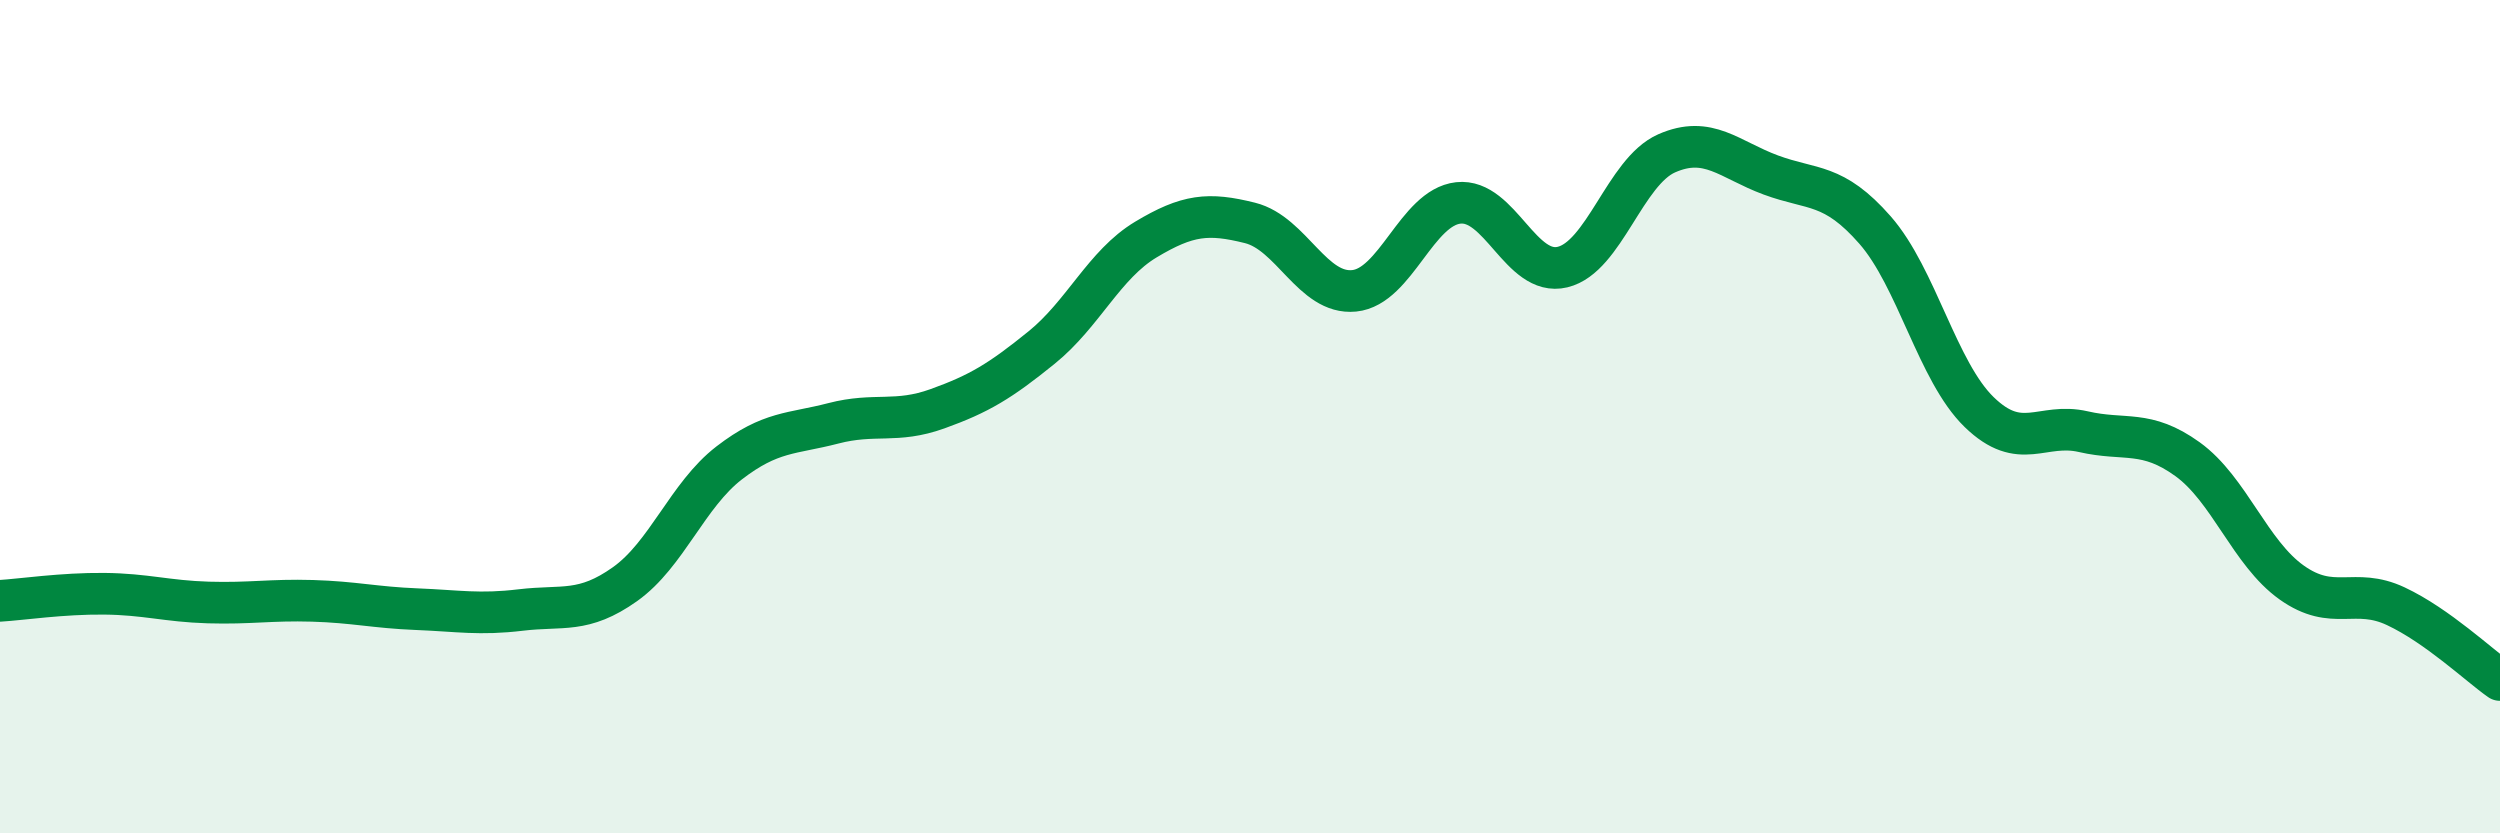
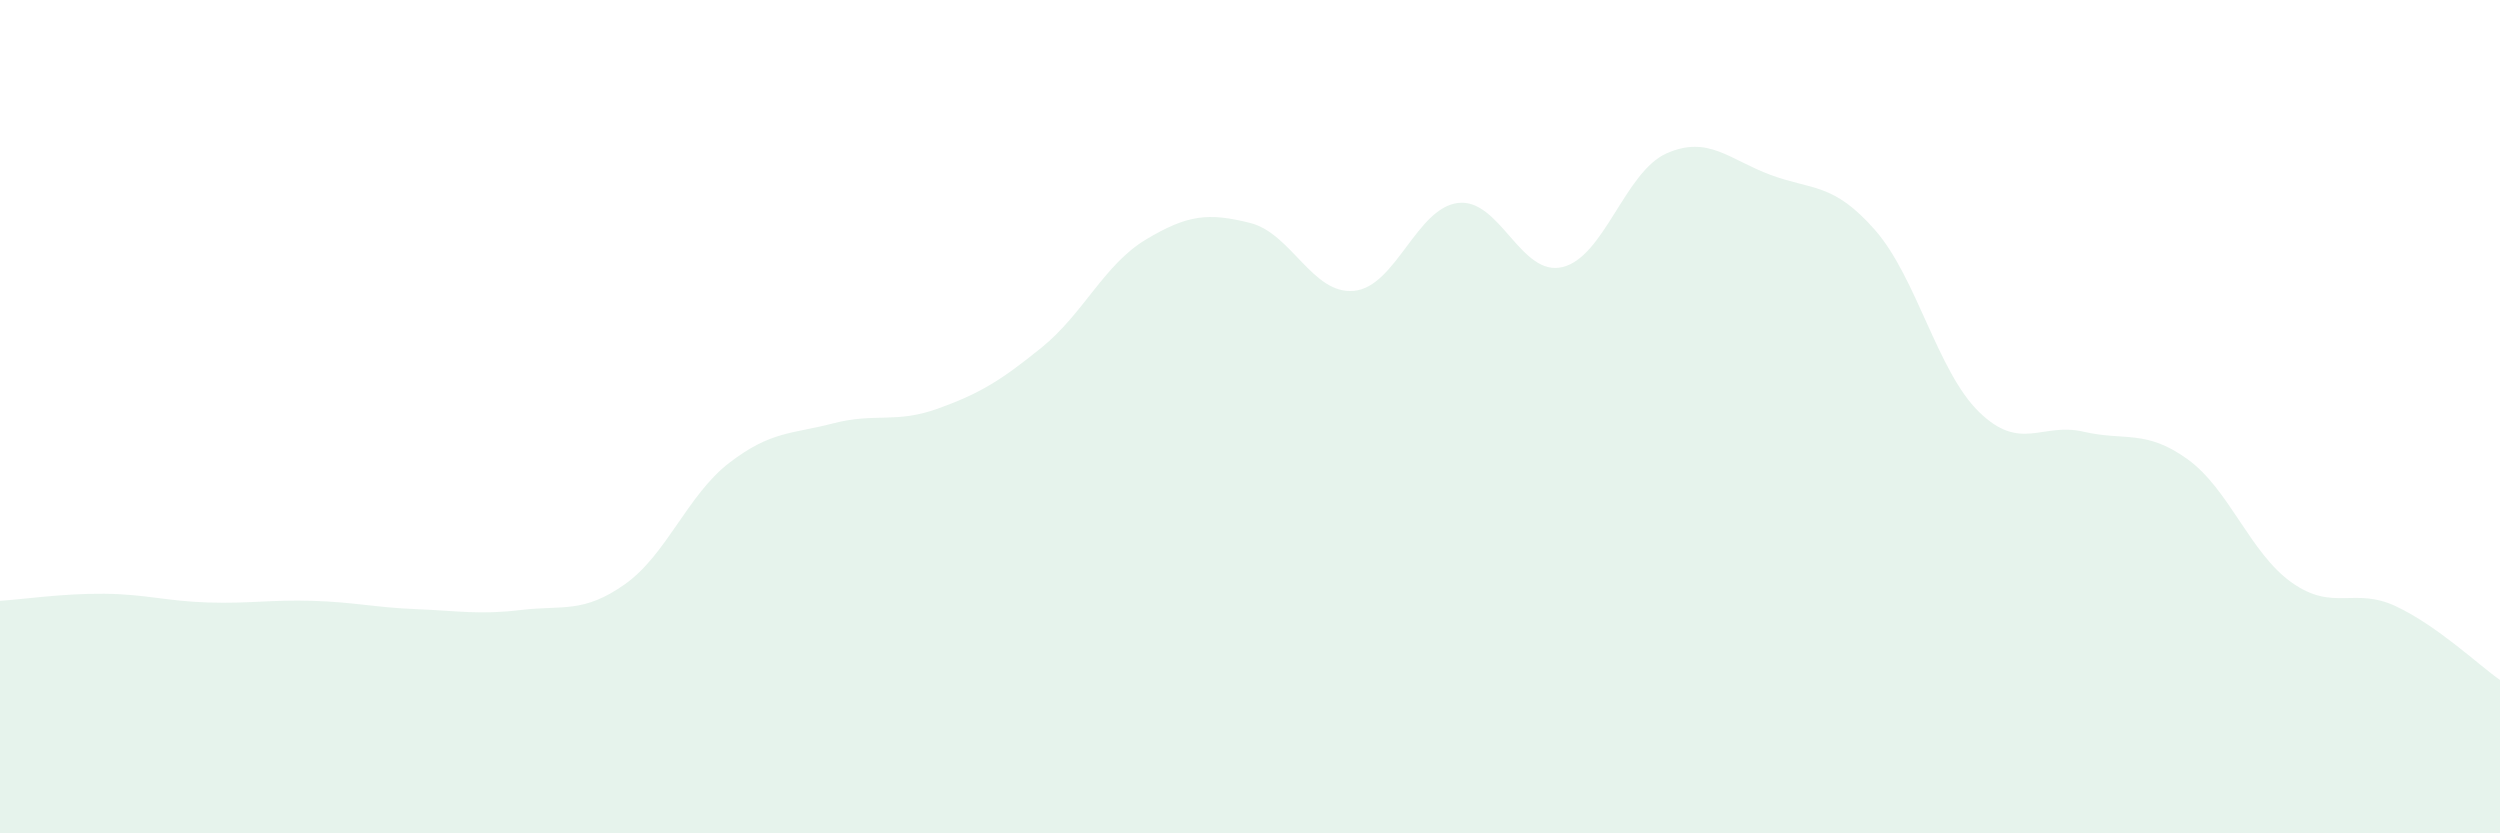
<svg xmlns="http://www.w3.org/2000/svg" width="60" height="20" viewBox="0 0 60 20">
  <path d="M 0,14.42 C 0.5,14.39 1.5,14.24 2.5,14.25 C 3.5,14.26 4,14.43 5,14.46 C 6,14.49 6.5,14.39 7.5,14.42 C 8.5,14.45 9,14.58 10,14.62 C 11,14.66 11.5,14.76 12.5,14.64 C 13.5,14.52 14,14.73 15,14.02 C 16,13.31 16.5,11.88 17.5,11.11 C 18.5,10.34 19,10.42 20,10.16 C 21,9.9 21.5,10.17 22.5,9.81 C 23.5,9.45 24,9.15 25,8.34 C 26,7.53 26.5,6.35 27.5,5.75 C 28.5,5.15 29,5.1 30,5.35 C 31,5.6 31.5,7.08 32.5,6.98 C 33.5,6.88 34,4.98 35,4.87 C 36,4.76 36.5,6.65 37.5,6.41 C 38.5,6.17 39,4.12 40,3.68 C 41,3.24 41.5,3.83 42.5,4.2 C 43.5,4.57 44,4.38 45,5.52 C 46,6.66 46.5,8.92 47.5,9.89 C 48.5,10.86 49,10.13 50,10.36 C 51,10.59 51.5,10.3 52.5,11.02 C 53.5,11.74 54,13.27 55,13.98 C 56,14.69 56.5,14.08 57.5,14.55 C 58.5,15.02 59.5,15.97 60,16.32L60 20L0 20Z" fill="#008740" opacity="0.1" stroke-linecap="round" stroke-linejoin="round" />
-   <path d="M 0,14.42 C 0.5,14.39 1.5,14.24 2.5,14.25 C 3.5,14.26 4,14.43 5,14.46 C 6,14.49 6.5,14.39 7.5,14.42 C 8.5,14.45 9,14.58 10,14.62 C 11,14.66 11.5,14.76 12.5,14.64 C 13.5,14.52 14,14.73 15,14.02 C 16,13.31 16.5,11.88 17.5,11.11 C 18.5,10.34 19,10.42 20,10.16 C 21,9.9 21.5,10.17 22.5,9.81 C 23.5,9.45 24,9.15 25,8.34 C 26,7.53 26.5,6.35 27.5,5.75 C 28.5,5.15 29,5.1 30,5.35 C 31,5.6 31.5,7.08 32.5,6.98 C 33.5,6.88 34,4.98 35,4.87 C 36,4.76 36.5,6.65 37.5,6.41 C 38.5,6.17 39,4.12 40,3.68 C 41,3.24 41.5,3.83 42.5,4.2 C 43.5,4.57 44,4.38 45,5.52 C 46,6.66 46.5,8.92 47.5,9.89 C 48.5,10.86 49,10.13 50,10.36 C 51,10.59 51.5,10.3 52.5,11.02 C 53.5,11.74 54,13.27 55,13.98 C 56,14.69 56.5,14.08 57.5,14.55 C 58.5,15.02 59.5,15.97 60,16.32" stroke="#008740" stroke-width="1" fill="none" stroke-linecap="round" stroke-linejoin="round" />
</svg>